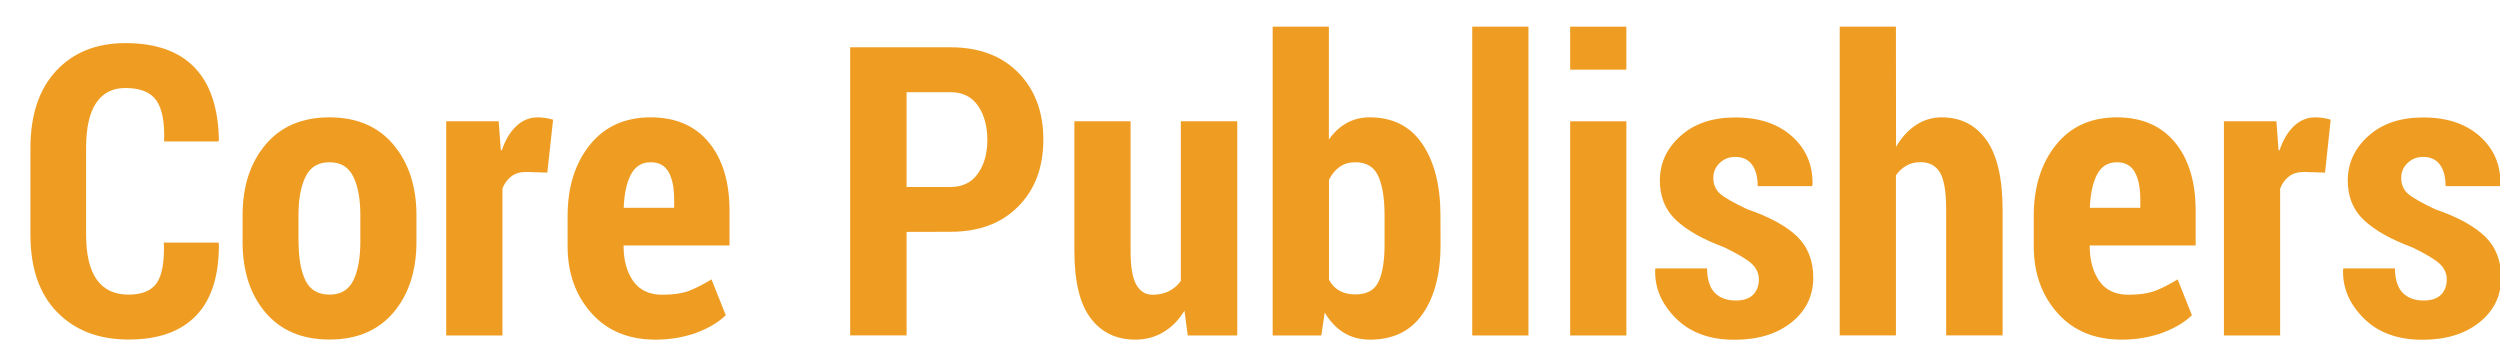
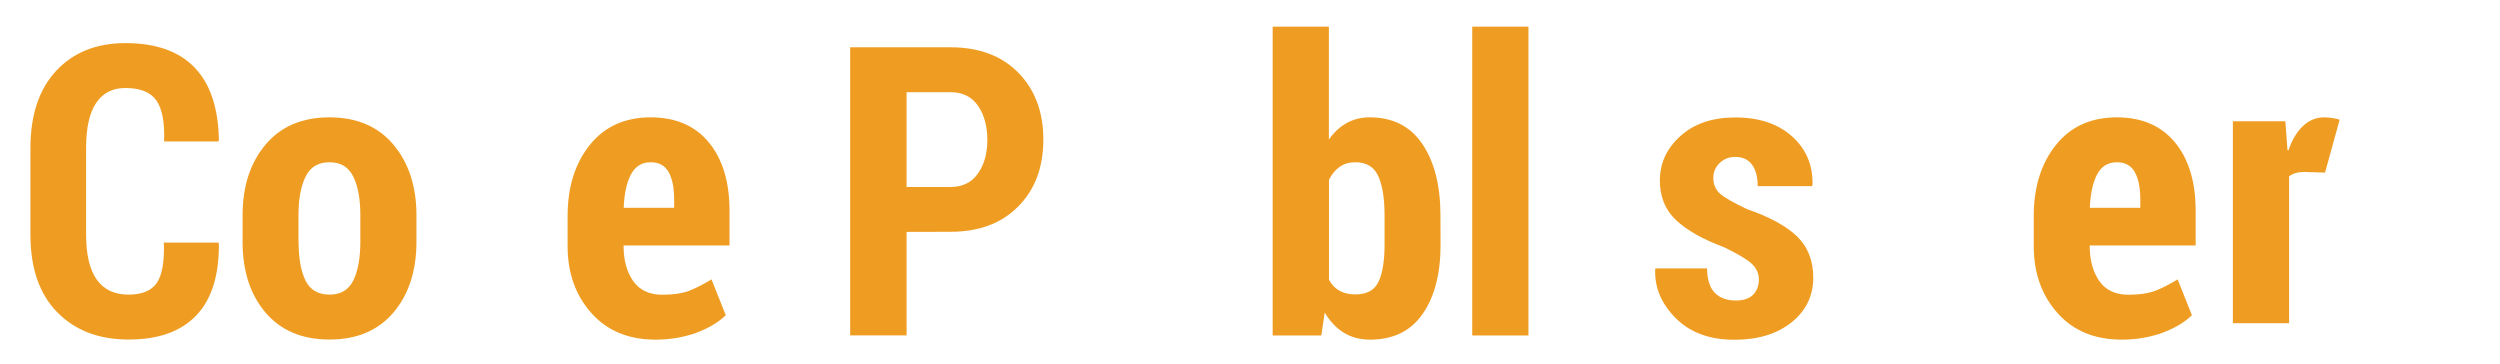
<svg xmlns="http://www.w3.org/2000/svg" version="1.1" style="" xml:space="preserve" width="234.374" height="34.152">
  <rect id="backgroundrect" width="100%" height="100%" x="0" y="0" fill="none" stroke="none" class="" style="" />
  <style type="text/css">
	.st0{fill:#EF9D22;}
</style>
  <g class="currentLayer" style="">
    <title>Layer 1</title>
    <g id="svg_1" class="">
      <path class="st0" d="M20.462,22.741 l0.06,0.11 c0.02,2.97 -0.68,5.21 -2.12,6.72 c-1.44,1.51 -3.55,2.26 -6.35,2.26 s-5.03,-0.86 -6.7,-2.57 s-2.5,-4.14 -2.5,-7.28 v-8.07 c0,-3.13 0.81,-5.56 2.42,-7.28 s3.78,-2.59 6.48,-2.59 c2.87,0 5.04,0.77 6.5,2.3 c1.47,1.53 2.22,3.8 2.27,6.81 l-0.06,0.11 h-5.08 c0.07,-1.78 -0.17,-3.05 -0.72,-3.84 s-1.53,-1.17 -2.91,-1.17 c-1.19,0 -2.1,0.46 -2.73,1.39 s-0.95,2.33 -0.95,4.22 v8.12 c0,1.91 0.34,3.32 1.01,4.25 c0.67,0.93 1.66,1.39 2.96,1.39 c1.27,0 2.16,-0.37 2.66,-1.1 c0.5,-0.74 0.72,-1.99 0.66,-3.78 L20.462,22.741 L20.462,22.741 z" id="svg_2" />
      <path class="st0" d="M22.742,20.181 c0,-2.7 0.71,-4.9 2.14,-6.61 c1.43,-1.71 3.43,-2.57 6,-2.57 s4.58,0.86 6.01,2.57 s2.15,3.92 2.15,6.61 v2.49 c0,2.72 -0.72,4.93 -2.15,6.62 c-1.44,1.69 -3.43,2.54 -5.99,2.54 c-2.59,0 -4.59,-0.85 -6.02,-2.54 c-1.43,-1.69 -2.14,-3.9 -2.14,-6.62 C22.742,22.671 22.742,20.181 22.742,20.181 zM27.992,22.661 c0,1.55 0.22,2.76 0.65,3.64 c0.43,0.88 1.19,1.32 2.26,1.32 c1.04,0 1.78,-0.44 2.22,-1.33 c0.44,-0.89 0.66,-2.1 0.66,-3.63 V20.171 c0,-1.51 -0.22,-2.72 -0.66,-3.61 c-0.44,-0.9 -1.18,-1.35 -2.24,-1.35 c-1.05,0 -1.8,0.45 -2.24,1.36 c-0.44,0.9 -0.66,2.11 -0.66,3.6 v2.49 H27.992 z" id="svg_3" />
-       <path class="st0" d="M51.312,16.181 l-1.99,-0.06 c-0.56,0 -1.02,0.14 -1.38,0.41 c-0.37,0.27 -0.65,0.66 -0.84,1.15 v13.77 h-5.27 V11.371 h4.92 l0.2,2.69 l0.09,0.04 c0.32,-0.96 0.77,-1.72 1.35,-2.27 c0.58,-0.55 1.25,-0.83 2.01,-0.83 c0.23,0 0.49,0.02 0.75,0.06 c0.27,0.04 0.5,0.1 0.7,0.16 L51.312,16.181 z" id="svg_4" />
      <path class="st0" d="M61.452,31.841 c-2.52,0 -4.53,-0.83 -6.01,-2.49 s-2.23,-3.75 -2.23,-6.27 v-2.82 c0,-2.71 0.69,-4.93 2.07,-6.66 c1.38,-1.73 3.29,-2.6 5.72,-2.6 c2.35,0 4.17,0.79 5.46,2.36 s1.93,3.71 1.93,6.42 v3.23 h-9.93 v0.07 c0,1.32 0.3,2.41 0.9,3.27 c0.6,0.85 1.51,1.28 2.72,1.28 c0.99,0 1.79,-0.11 2.41,-0.33 s1.35,-0.59 2.21,-1.11 l1.34,3.36 c-0.69,0.67 -1.62,1.22 -2.77,1.65 C64.102,31.621 62.832,31.841 61.452,31.841 zM61.002,15.211 c-0.84,0 -1.46,0.39 -1.86,1.16 s-0.62,1.81 -0.67,3.11 h4.73 v-0.75 c0,-1.12 -0.17,-1.98 -0.52,-2.6 C62.342,15.521 61.782,15.211 61.002,15.211 z" id="svg_5" />
      <path class="st0" d="M84.992,21.741 v9.7 h-5.29 V4.431 h9.39 c2.7,0 4.82,0.8 6.38,2.39 s2.34,3.68 2.34,6.26 c0,2.6 -0.78,4.69 -2.35,6.27 c-1.56,1.59 -3.69,2.38 -6.37,2.38 L84.992,21.741 L84.992,21.741 zM84.992,17.531 h4.1 c1.13,0 1.99,-0.42 2.58,-1.25 s0.89,-1.88 0.89,-3.16 c0,-1.29 -0.29,-2.36 -0.88,-3.21 s-1.45,-1.27 -2.59,-1.27 h-4.1 C84.992,8.641 84.992,17.531 84.992,17.531 z" id="svg_6" />
-       <path class="st0" d="M111.042,29.131 c-0.54,0.88 -1.2,1.55 -1.98,2.01 c-0.77,0.46 -1.65,0.7 -2.63,0.7 c-1.79,0 -3.19,-0.68 -4.2,-2.03 c-1.01,-1.35 -1.51,-3.45 -1.51,-6.3 V11.371 h5.27 v12.19 c0,1.42 0.17,2.46 0.52,3.1 c0.35,0.64 0.86,0.97 1.54,0.97 c0.58,0 1.09,-0.11 1.53,-0.33 s0.81,-0.54 1.12,-0.96 V11.371 h5.29 v20.08 h-4.64 L111.042,29.131 z" id="svg_7" />
      <path class="st0" d="M135.052,22.951 c0,2.71 -0.56,4.87 -1.68,6.48 s-2.76,2.41 -4.93,2.41 c-0.94,0 -1.76,-0.22 -2.46,-0.65 c-0.7,-0.43 -1.3,-1.06 -1.79,-1.89 l-0.32,2.15 h-4.56 V2.501 h5.27 v10.58 c0.47,-0.67 1.02,-1.18 1.66,-1.54 s1.36,-0.54 2.16,-0.54 c2.18,0 3.83,0.84 4.95,2.51 c1.13,1.68 1.69,3.91 1.69,6.71 L135.052,22.951 L135.052,22.951 zM129.802,20.211 c0,-1.57 -0.19,-2.8 -0.58,-3.68 s-1.11,-1.32 -2.16,-1.32 c-0.57,0 -1.06,0.14 -1.47,0.43 s-0.74,0.69 -1,1.21 v9.38 c0.25,0.46 0.58,0.8 0.99,1.03 c0.42,0.23 0.91,0.34 1.49,0.34 c1.06,0 1.78,-0.39 2.16,-1.18 s0.57,-1.95 0.57,-3.48 L129.802,20.211 L129.802,20.211 z" id="svg_8" />
      <path class="st0" d="M143.292,31.451 h-5.27 V2.501 h5.27 V31.451 z" id="svg_9" />
-       <path class="st0" d="M152.472,6.531 h-5.27 v-4.03 h5.27 V6.531 zM152.472,31.451 h-5.27 V11.371 h5.27 V31.451 z" id="svg_10" />
      <path class="st0" d="M164.892,26.201 c0,-0.57 -0.22,-1.06 -0.67,-1.48 c-0.45,-0.41 -1.3,-0.92 -2.56,-1.53 c-2.02,-0.75 -3.53,-1.61 -4.54,-2.56 c-1.01,-0.95 -1.51,-2.19 -1.51,-3.71 c0,-1.63 0.65,-3.03 1.94,-4.18 c1.29,-1.16 3,-1.73 5.13,-1.73 c2.23,0 4,0.59 5.33,1.78 c1.32,1.19 1.96,2.7 1.91,4.55 l-0.06,0.11 h-5.08 c0,-0.84 -0.17,-1.51 -0.52,-2 s-0.88,-0.74 -1.6,-0.74 c-0.57,0 -1.05,0.19 -1.45,0.58 c-0.4,0.38 -0.59,0.85 -0.59,1.39 c0,0.59 0.2,1.07 0.59,1.44 c0.4,0.37 1.25,0.86 2.58,1.49 c2.1,0.72 3.66,1.57 4.68,2.55 c1.01,0.98 1.52,2.27 1.52,3.87 c0,1.71 -0.68,3.1 -2.04,4.19 s-3.15,1.63 -5.36,1.63 c-2.31,0 -4.14,-0.67 -5.49,-2.02 s-1.99,-2.87 -1.93,-4.56 l0.04,-0.11 h4.82 c0.02,1.06 0.27,1.83 0.74,2.3 s1.12,0.71 1.95,0.71 c0.71,0 1.24,-0.17 1.61,-0.52 S164.892,26.801 164.892,26.201 z" id="svg_11" />
-       <path class="st0" d="M177.752,13.761 c0.52,-0.88 1.14,-1.56 1.87,-2.04 s1.53,-0.72 2.41,-0.72 c1.78,0 3.18,0.71 4.19,2.12 c1.01,1.42 1.52,3.6 1.52,6.56 v11.76 h-5.29 V19.631 c0,-1.66 -0.2,-2.81 -0.58,-3.46 c-0.39,-0.64 -1,-0.97 -1.83,-0.97 c-0.5,0 -0.93,0.11 -1.32,0.33 c-0.38,0.22 -0.71,0.52 -0.98,0.9 v15.01 h-5.27 V2.501 h5.27 L177.752,13.761 L177.752,13.761 z" id="svg_12" />
      <path class="st0" d="M198.902,31.841 c-2.52,0 -4.53,-0.83 -6.01,-2.49 s-2.23,-3.75 -2.23,-6.27 v-2.82 c0,-2.71 0.69,-4.93 2.07,-6.66 s3.29,-2.6 5.72,-2.6 c2.35,0 4.17,0.79 5.46,2.36 c1.29,1.57 1.93,3.71 1.93,6.42 v3.23 h-9.93 v0.07 c0,1.32 0.3,2.41 0.9,3.27 c0.6,0.85 1.5,1.28 2.72,1.28 c0.99,0 1.79,-0.11 2.41,-0.33 c0.62,-0.22 1.35,-0.59 2.21,-1.11 l1.34,3.36 c-0.69,0.67 -1.62,1.22 -2.77,1.65 C201.552,31.621 200.282,31.841 198.902,31.841 zM198.452,15.211 c-0.84,0 -1.46,0.39 -1.86,1.16 s-0.62,1.81 -0.67,3.11 h4.73 v-0.75 c0,-1.12 -0.17,-1.98 -0.52,-2.6 C199.792,15.521 199.232,15.211 198.452,15.211 z" id="svg_13" />
-       <path class="st0" d="M217.972,16.181 l-1.99,-0.06 c-0.56,0 -1.02,0.14 -1.38,0.41 s-0.65,0.66 -0.84,1.15 v13.77 h-5.27 V11.371 h4.92 l0.2,2.69 l0.09,0.04 c0.32,-0.96 0.77,-1.72 1.34,-2.27 c0.58,-0.55 1.25,-0.83 2.01,-0.83 c0.23,0 0.49,0.02 0.75,0.06 c0.27,0.04 0.5,0.1 0.7,0.16 L217.972,16.181 z" id="svg_14" />
-       <path class="st0" d="M229.382,26.201 c0,-0.57 -0.22,-1.06 -0.67,-1.48 c-0.45,-0.41 -1.3,-0.92 -2.56,-1.53 c-2.02,-0.75 -3.53,-1.61 -4.54,-2.56 c-1.01,-0.95 -1.51,-2.19 -1.51,-3.71 c0,-1.63 0.65,-3.03 1.94,-4.18 c1.29,-1.16 3,-1.73 5.13,-1.73 c2.23,0 4,0.59 5.33,1.78 c1.32,1.19 1.96,2.7 1.91,4.55 l-0.06,0.11 h-5.08 c0,-0.84 -0.17,-1.51 -0.52,-2 s-0.88,-0.74 -1.6,-0.74 c-0.57,0 -1.05,0.19 -1.45,0.58 c-0.4,0.38 -0.59,0.85 -0.59,1.39 c0,0.59 0.2,1.07 0.59,1.44 c0.4,0.37 1.25,0.86 2.58,1.49 c2.1,0.72 3.66,1.57 4.68,2.55 c1.01,0.98 1.52,2.27 1.52,3.87 c0,1.71 -0.68,3.1 -2.04,4.19 s-3.15,1.63 -5.36,1.63 c-2.31,0 -4.14,-0.67 -5.49,-2.02 s-1.99,-2.87 -1.93,-4.56 l0.04,-0.11 h4.82 c0.02,1.06 0.27,1.83 0.74,2.3 s1.12,0.71 1.95,0.71 c0.71,0 1.24,-0.17 1.61,-0.52 S229.382,26.801 229.382,26.201 z" id="svg_15" />
+       <path class="st0" d="M217.972,16.181 l-1.99,-0.06 c-0.56,0 -1.02,0.14 -1.38,0.41 v13.77 h-5.27 V11.371 h4.92 l0.2,2.69 l0.09,0.04 c0.32,-0.96 0.77,-1.72 1.34,-2.27 c0.58,-0.55 1.25,-0.83 2.01,-0.83 c0.23,0 0.49,0.02 0.75,0.06 c0.27,0.04 0.5,0.1 0.7,0.16 L217.972,16.181 z" id="svg_14" />
    </g>
    <g id="svg_16" class="">
</g>
    <g id="svg_17" class="">
</g>
    <g id="svg_18" class="">
</g>
    <g id="svg_19" class="">
</g>
    <g id="svg_20" class="">
</g>
    <g id="svg_21" class="">
</g>
  </g>
</svg>